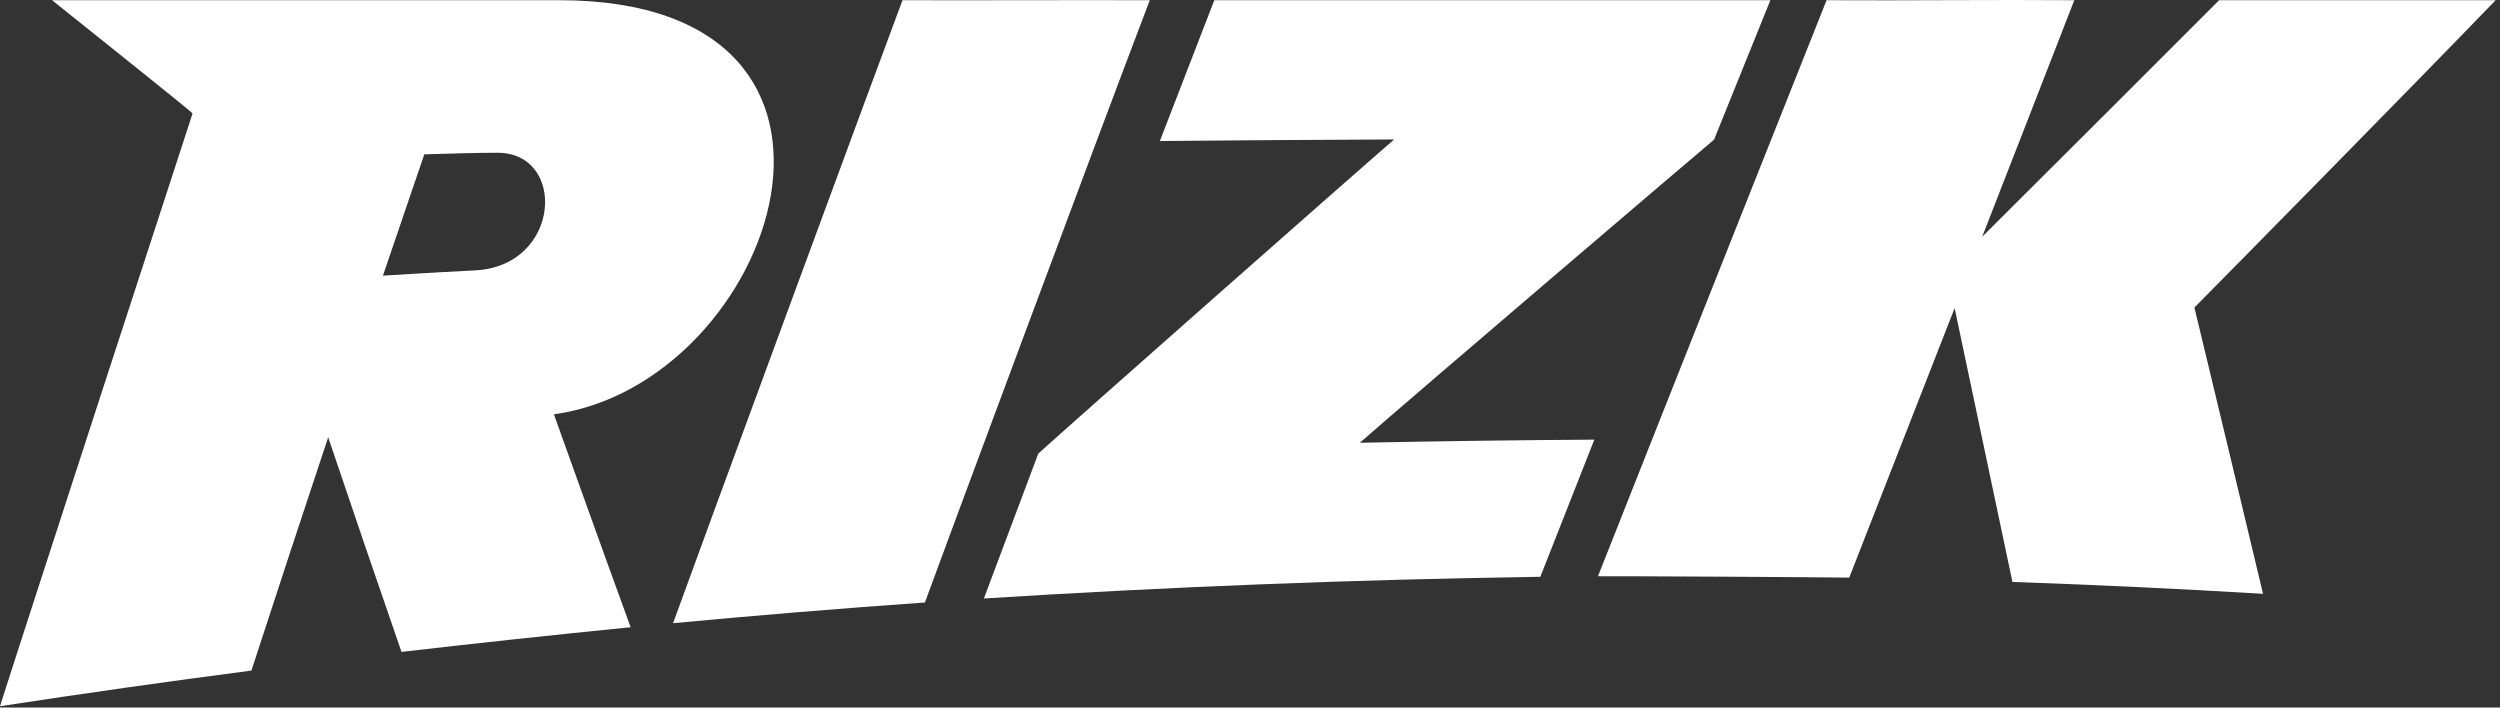
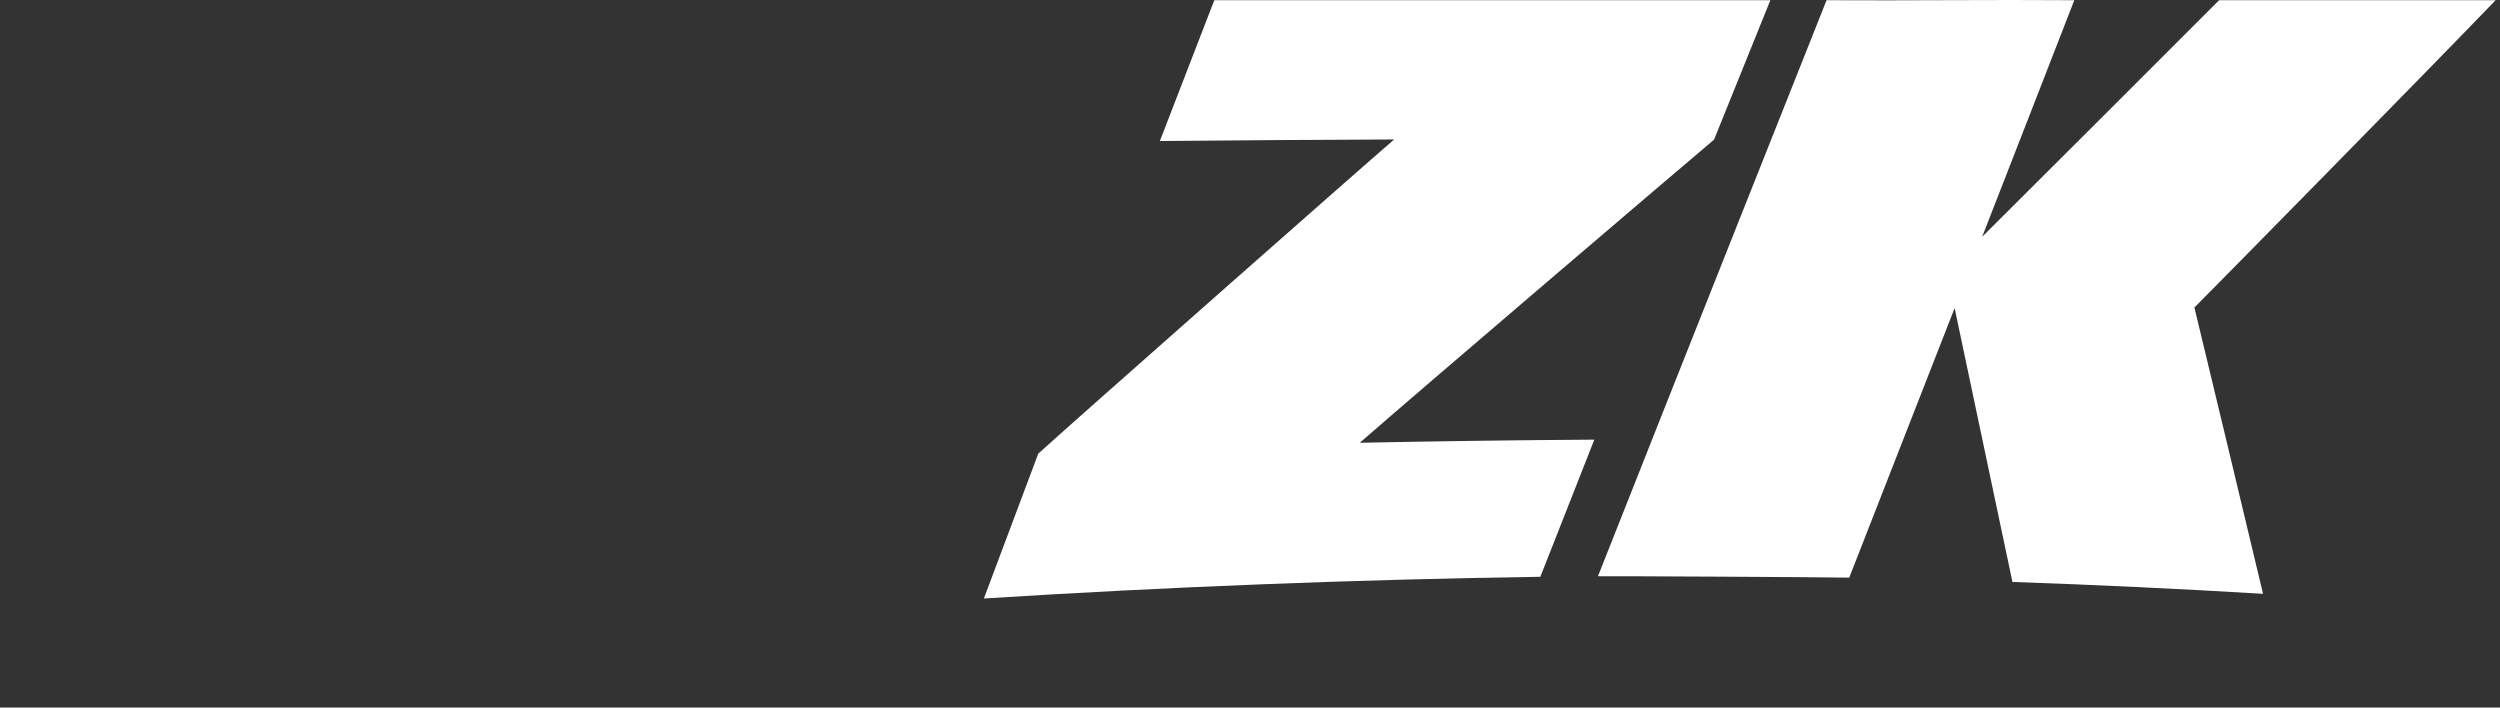
<svg xmlns="http://www.w3.org/2000/svg" fill="none" viewBox="0 0 424 120" height="120" width="424">
  <rect x="0" y="0" width="424" height="120" fill="#333333" stroke="none" />
-   <path fill="white" d="M94.817 0.035H8.831C16.864 6.483 32.711 19.091 32.656 19.254C31.878 21.563 2.622 111.405 0 119.777C14.194 117.602 28.407 115.586 42.64 113.73C46.928 100.55 51.268 87.361 55.66 74.164C59.748 86.292 63.892 98.424 68.091 110.56C81.036 109.063 93.991 107.669 106.957 106.378C102.552 94.341 93.941 70.266 93.941 70.266C131.638 65.097 154.022 0.035 94.817 0.035ZM80.594 45.857C71.154 46.341 66.168 46.693 64.944 46.752C67.267 39.898 69.607 33.039 71.961 26.176C76.091 26.066 80.237 25.906 84.368 25.906C96.173 25.905 95.153 45.111 80.594 45.857Z" />
-   <path fill="white" d="M153.066 0.035C153.043 0.095 153.021 0.155 152.998 0.215C150.018 8.087 117.293 96.907 114.15 105.693C128.381 104.357 142.619 103.187 156.863 102.182C159.96 93.702 185.25 25.618 195.002 0.035C181.036 -0.004 167.032 0.073 153.066 0.035Z" />
  <path fill="white" d="M300.255 0.035H205.945C205.075 2.275 198.901 18.246 196.714 23.916C209.959 23.794 223.205 23.706 236.453 23.652C231.338 28.025 181.026 72.415 176.087 76.939C173.005 85.137 169.931 93.325 166.867 101.505C198.329 99.517 229.787 98.288 261.243 97.82C264.282 90.074 267.334 82.322 270.399 74.564C257.142 74.648 243.883 74.825 230.621 75.094C240.512 66.432 285.645 27.938 290.704 23.684C293.806 15.997 297.14 7.742 300.255 0.035Z" />
  <path fill="white" d="M423.257 0.035H376.362C372.843 3.572 342.691 33.695 336.178 40.155C341.253 27.117 346.724 13.131 351.8 0.035C337.835 -0.075 323.745 0.119 309.786 0.035C309.019 1.963 282.979 67.431 271.015 97.729C274.943 97.702 308.493 97.874 313.63 97.968C316.604 90.368 328.52 59.893 331.505 52.251C334.774 67.703 338.042 83.185 341.309 98.697C355.483 99.188 369.65 99.859 383.811 100.711C379.944 84.484 376.064 68.299 372.171 52.154C376.307 47.996 410.934 12.839 423.257 0.035Z" />
</svg>